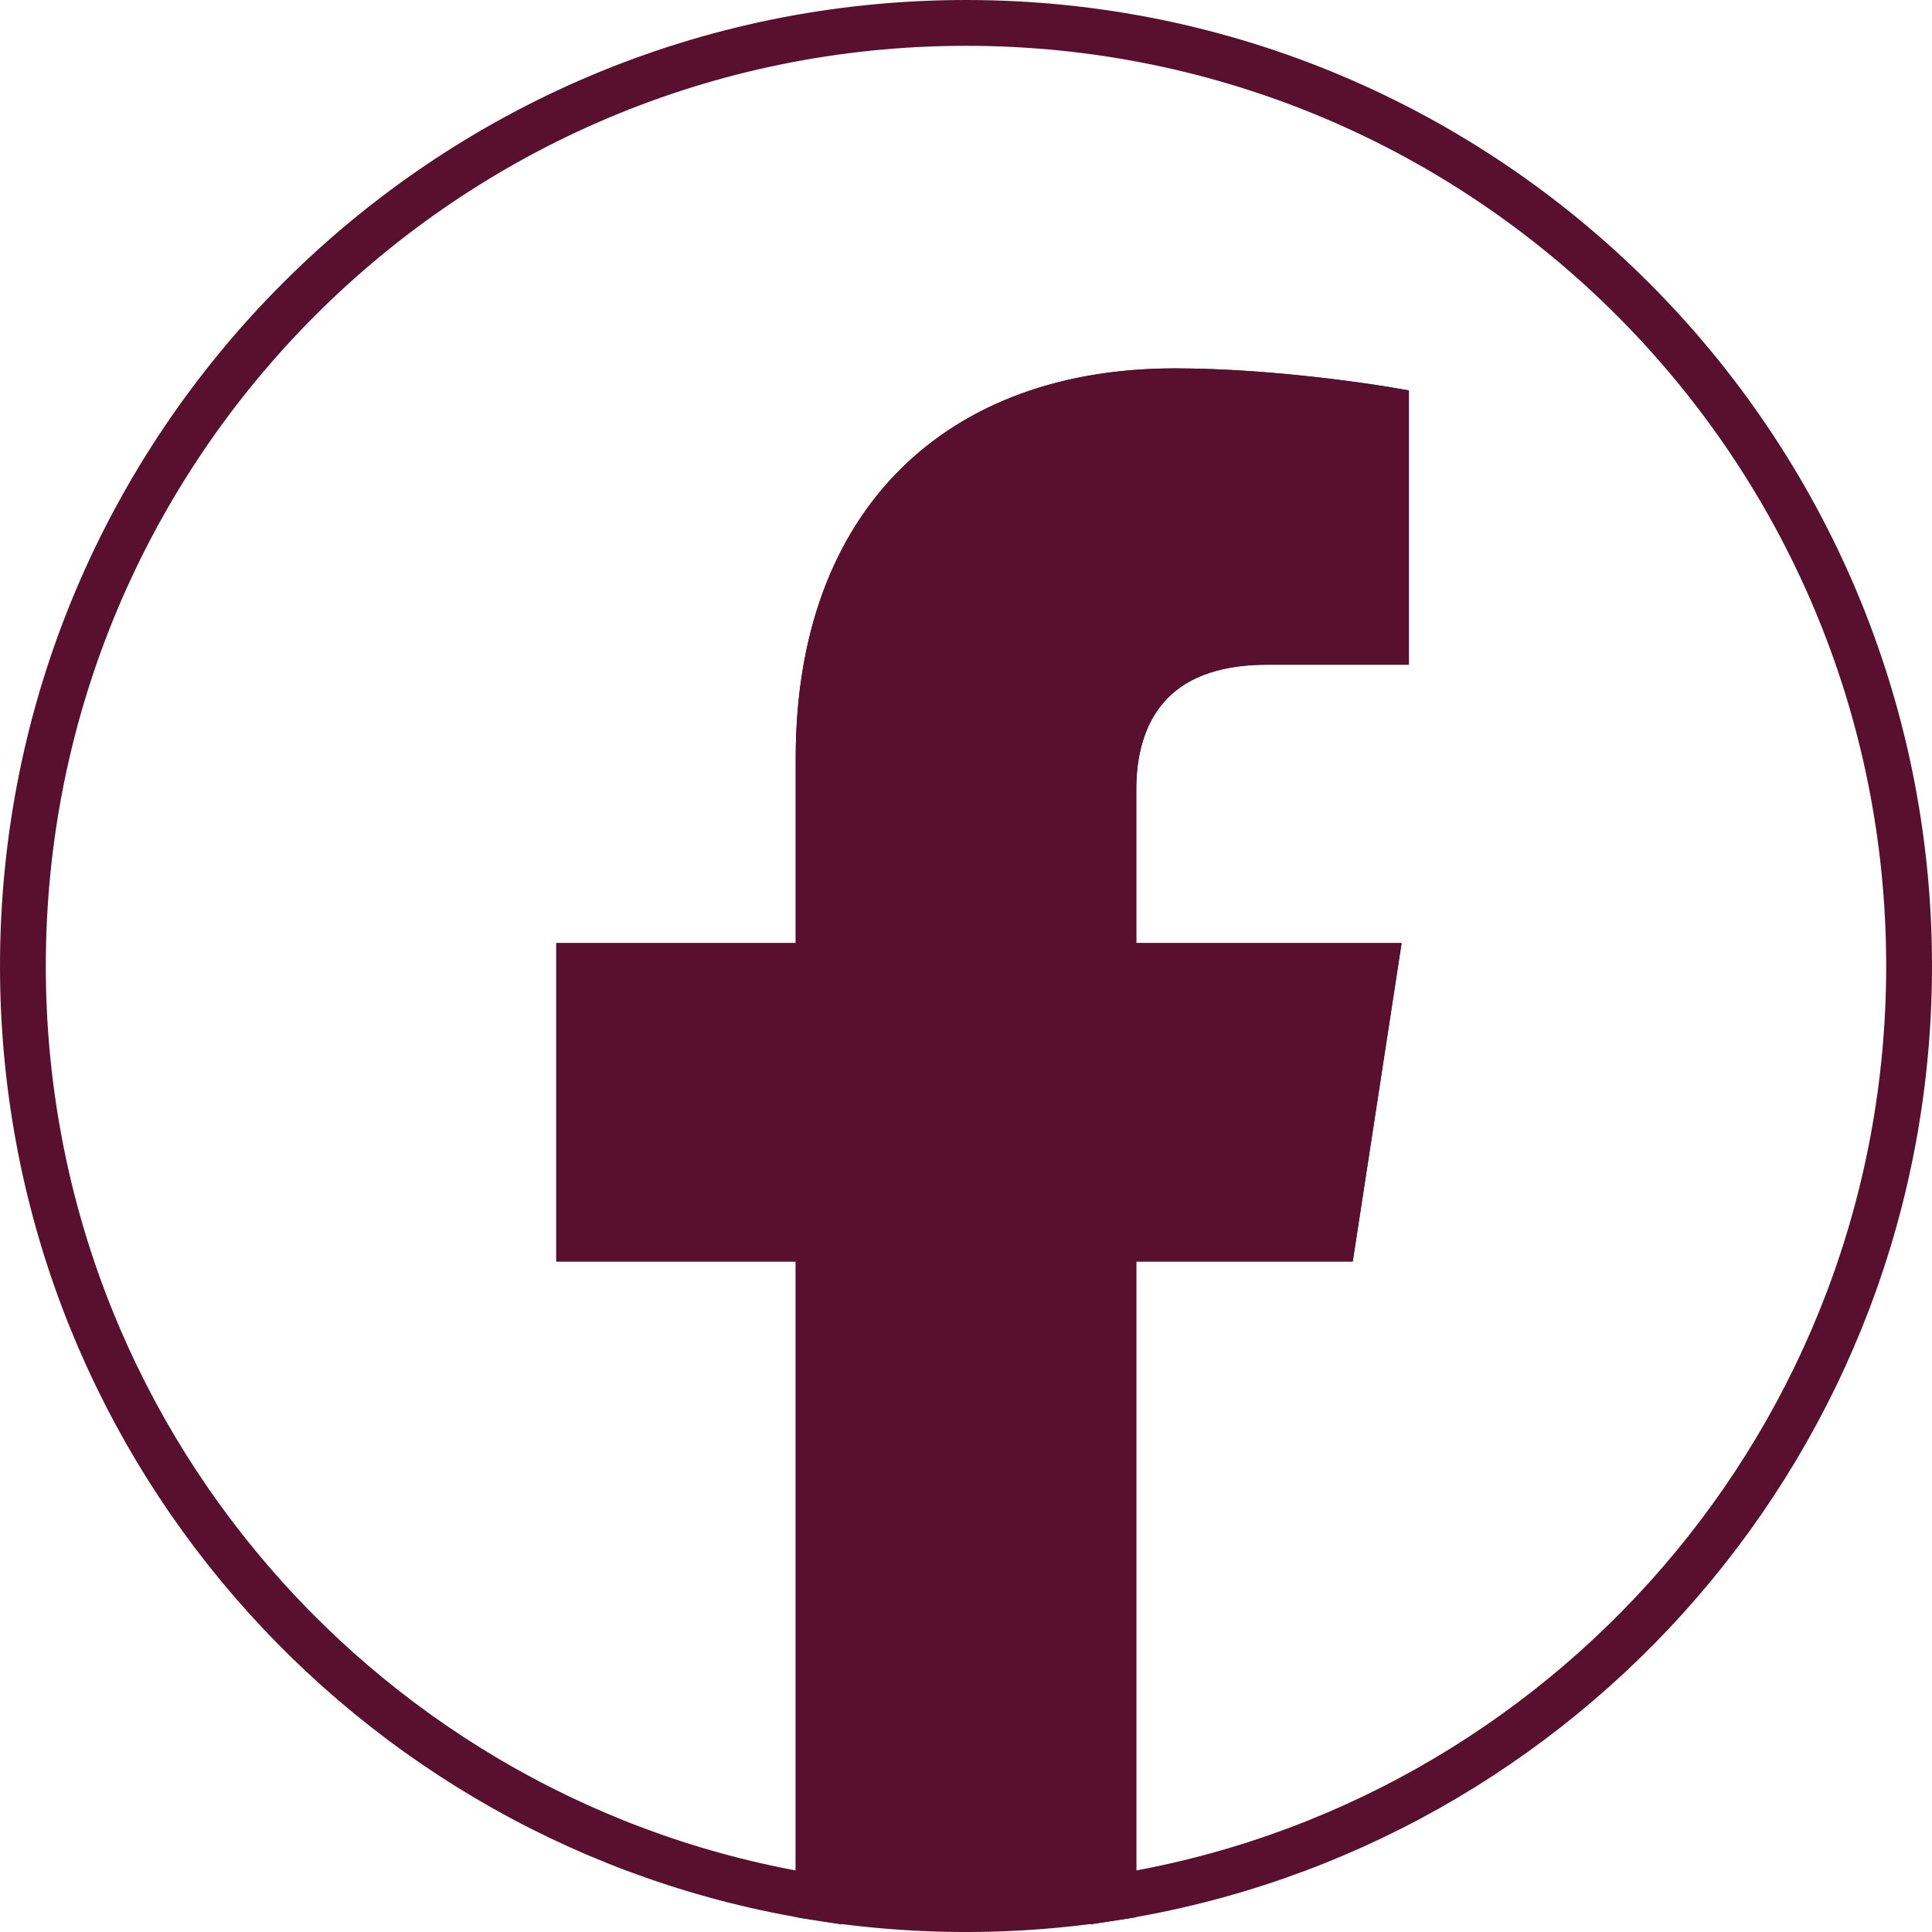
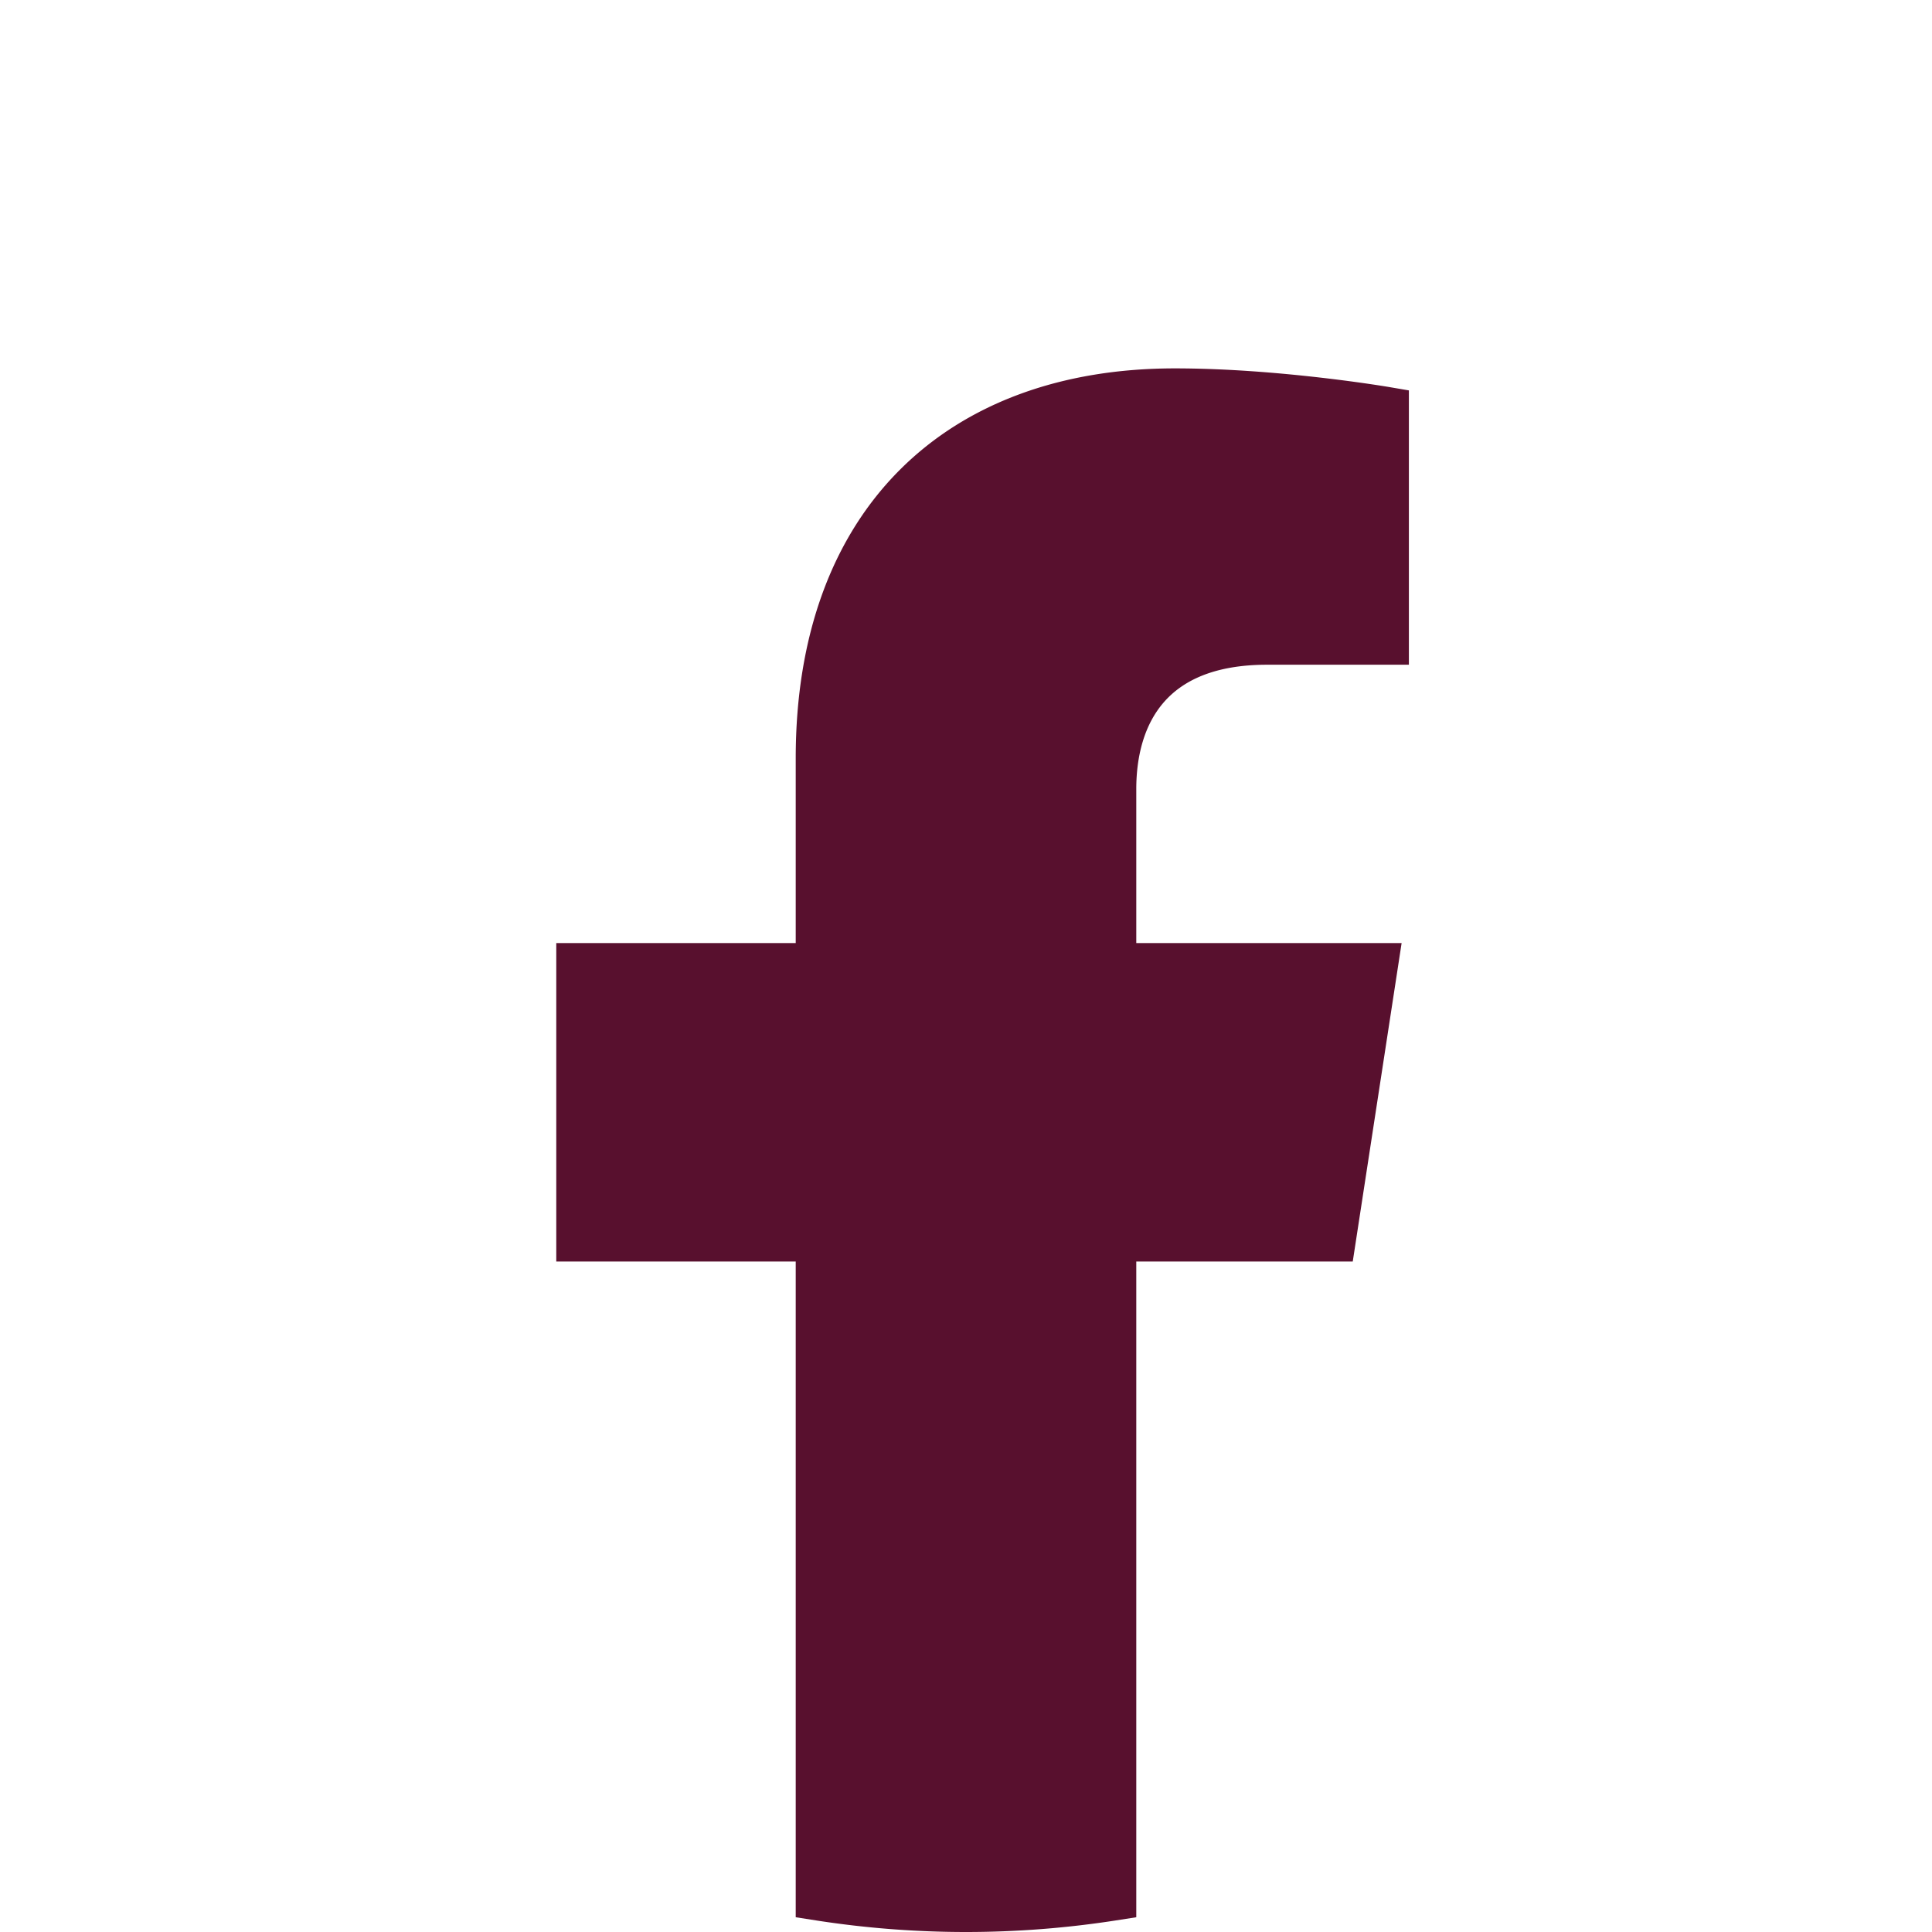
<svg xmlns="http://www.w3.org/2000/svg" viewBox="0 0 674.76 674.76">
  <defs>
    <style>.cls-1{fill:none;}.cls-1,.cls-2{stroke:#58102e;stroke-miterlimit:10;stroke-width:16px;}.cls-2{fill:#58102e;}</style>
  </defs>
  <g id="Layer_2" data-name="Layer 2">
    <g id="ëÎÓÈ_1" data-name="ëÎÓÈ 1">
-       <path class="cls-1" d="M666.76,337.38C666.76,155.47,519.29,8,337.38,8S8,155.47,8,337.38c0,164.4,120.45,300.67,277.91,325.38V432.59H202.28V337.38h83.63V264.81c0-82.55,49.18-128.15,124.42-128.15,36,0,73.73,6.44,73.73,6.44v81.06H442.52c-40.91,0-53.67,25.39-53.67,51.43v61.79H480.2l-14.61,95.21H388.85V662.76C546.31,638.05,666.76,501.78,666.76,337.38Z" />
      <path class="cls-2" d="M465.59,432.59l14.61-95.21H388.85V275.59c0-26,12.76-51.43,53.67-51.43h41.54V143.1s-37.7-6.44-73.73-6.44c-75.24,0-124.42,45.6-124.42,128.15v72.57H202.28v95.21h83.63V662.76a333.15,333.15,0,0,0,102.94,0V432.59Z" />
    </g>
  </g>
</svg>